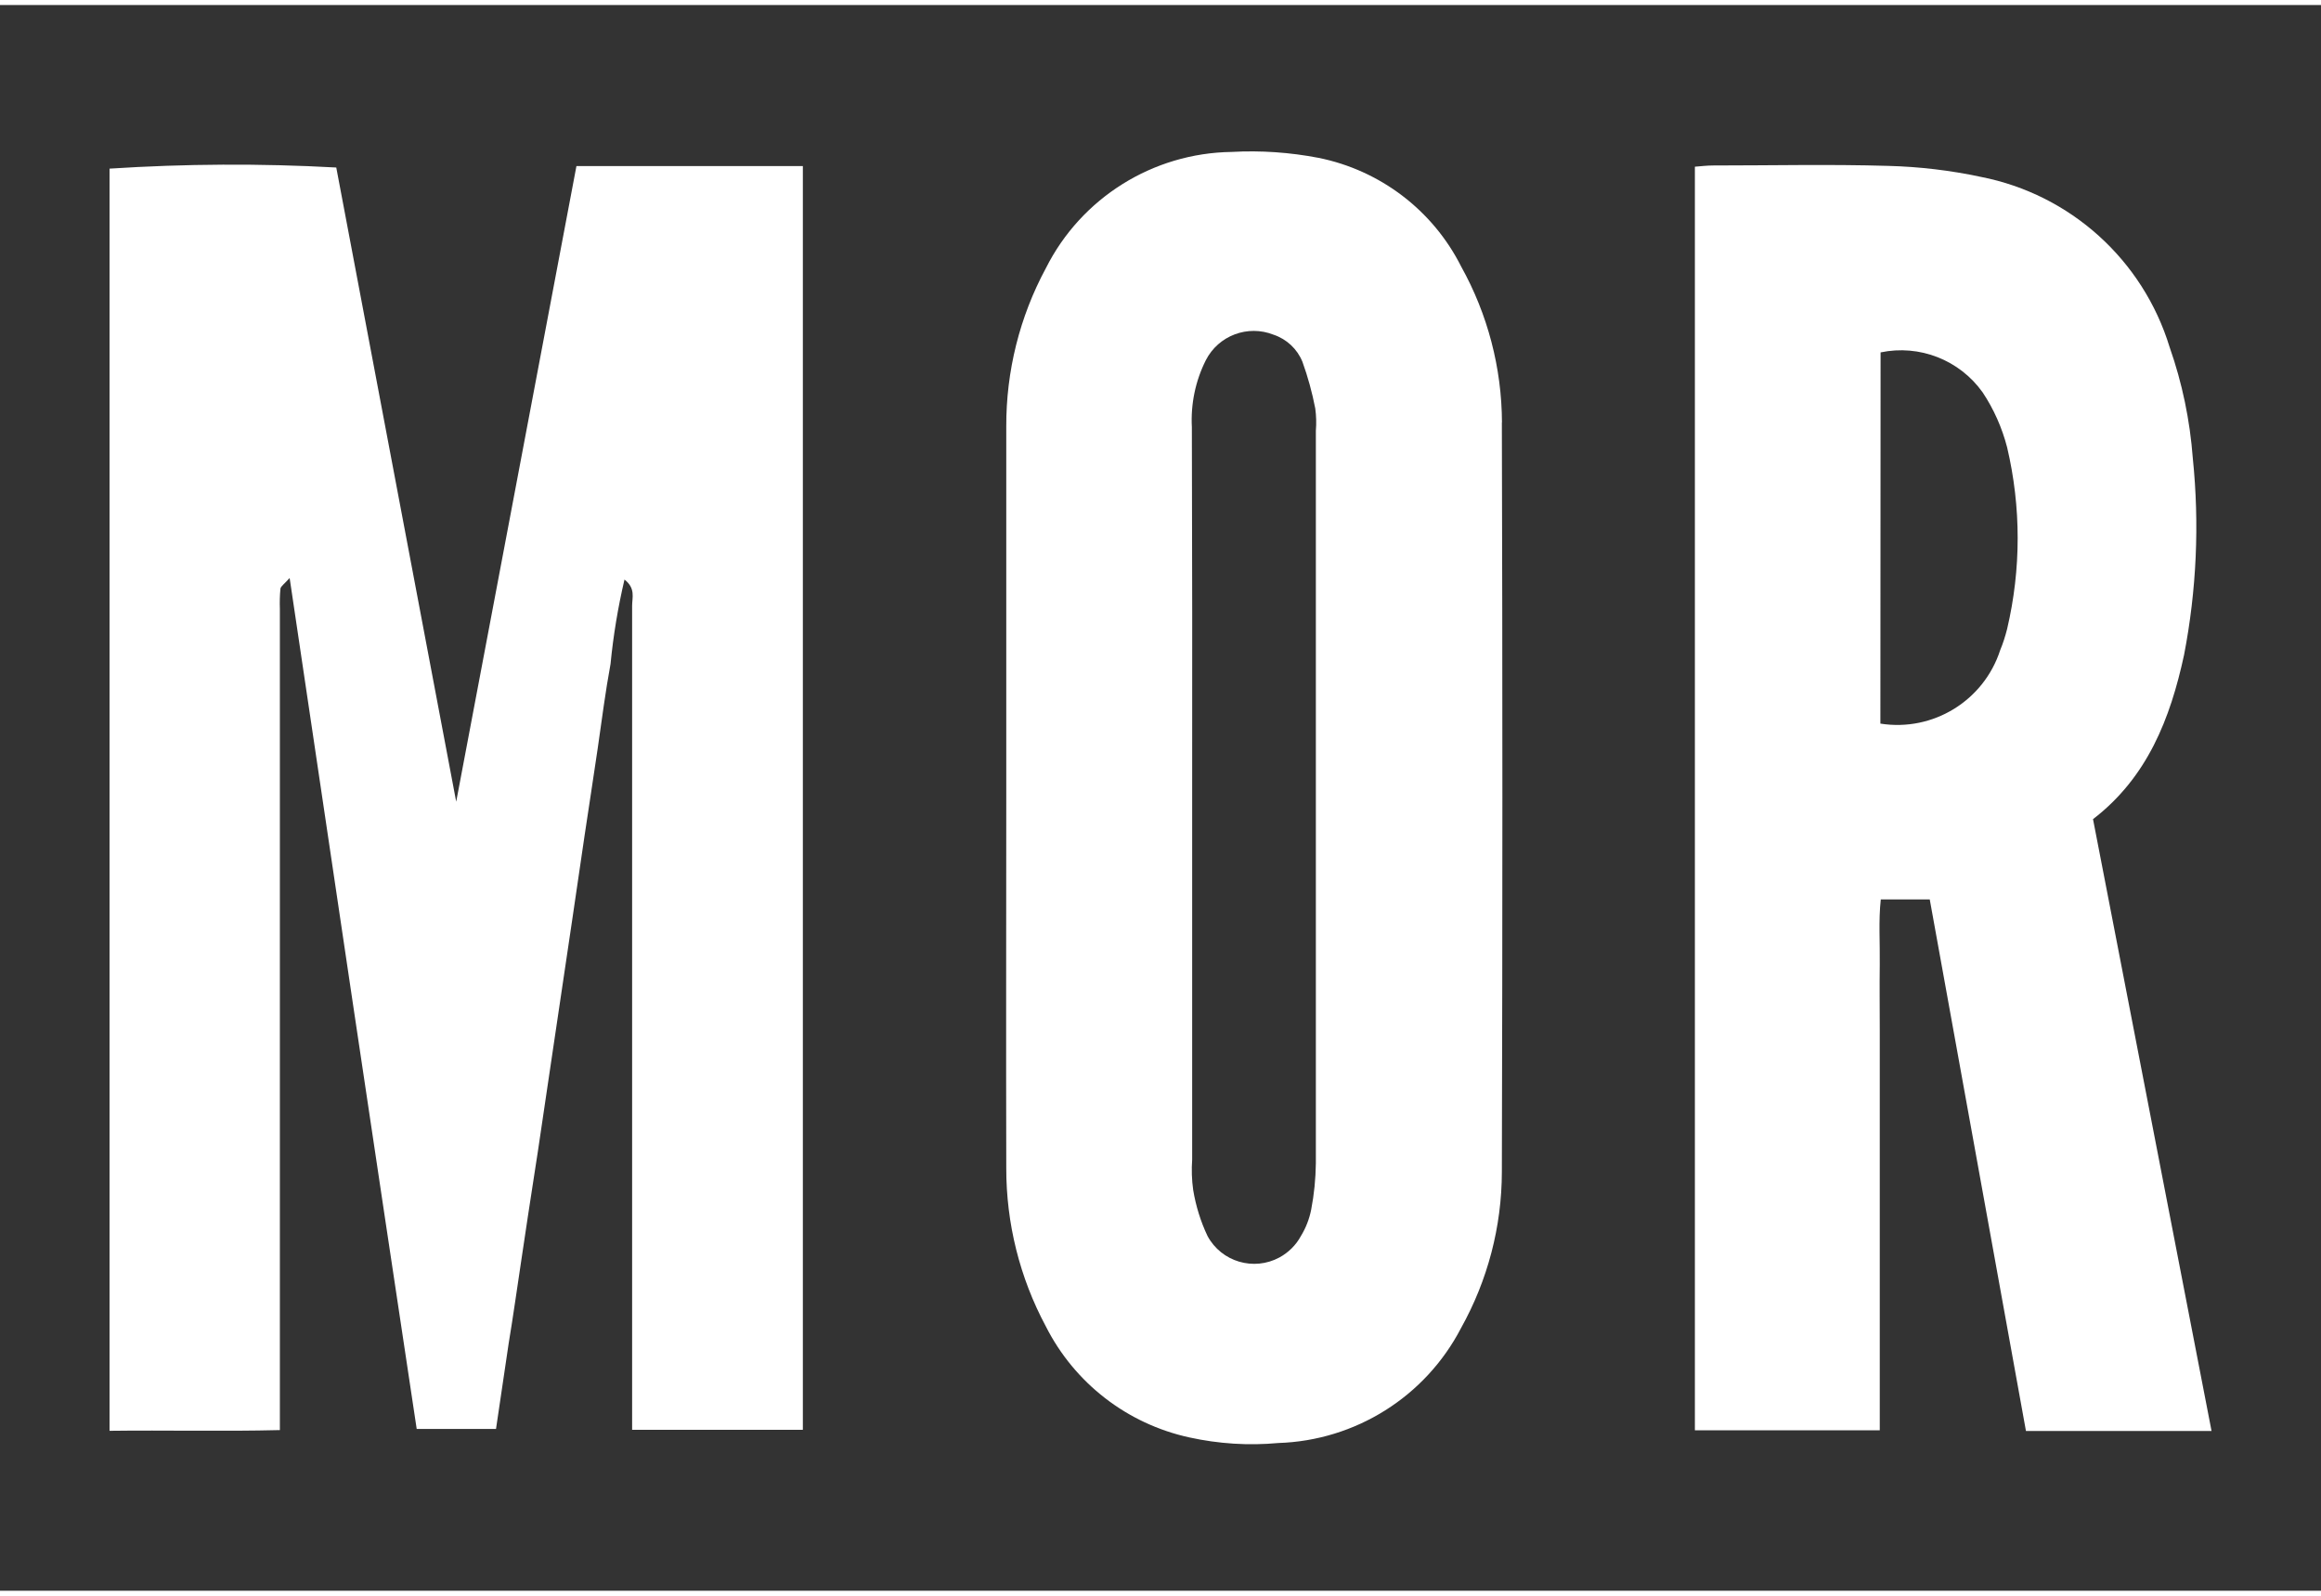
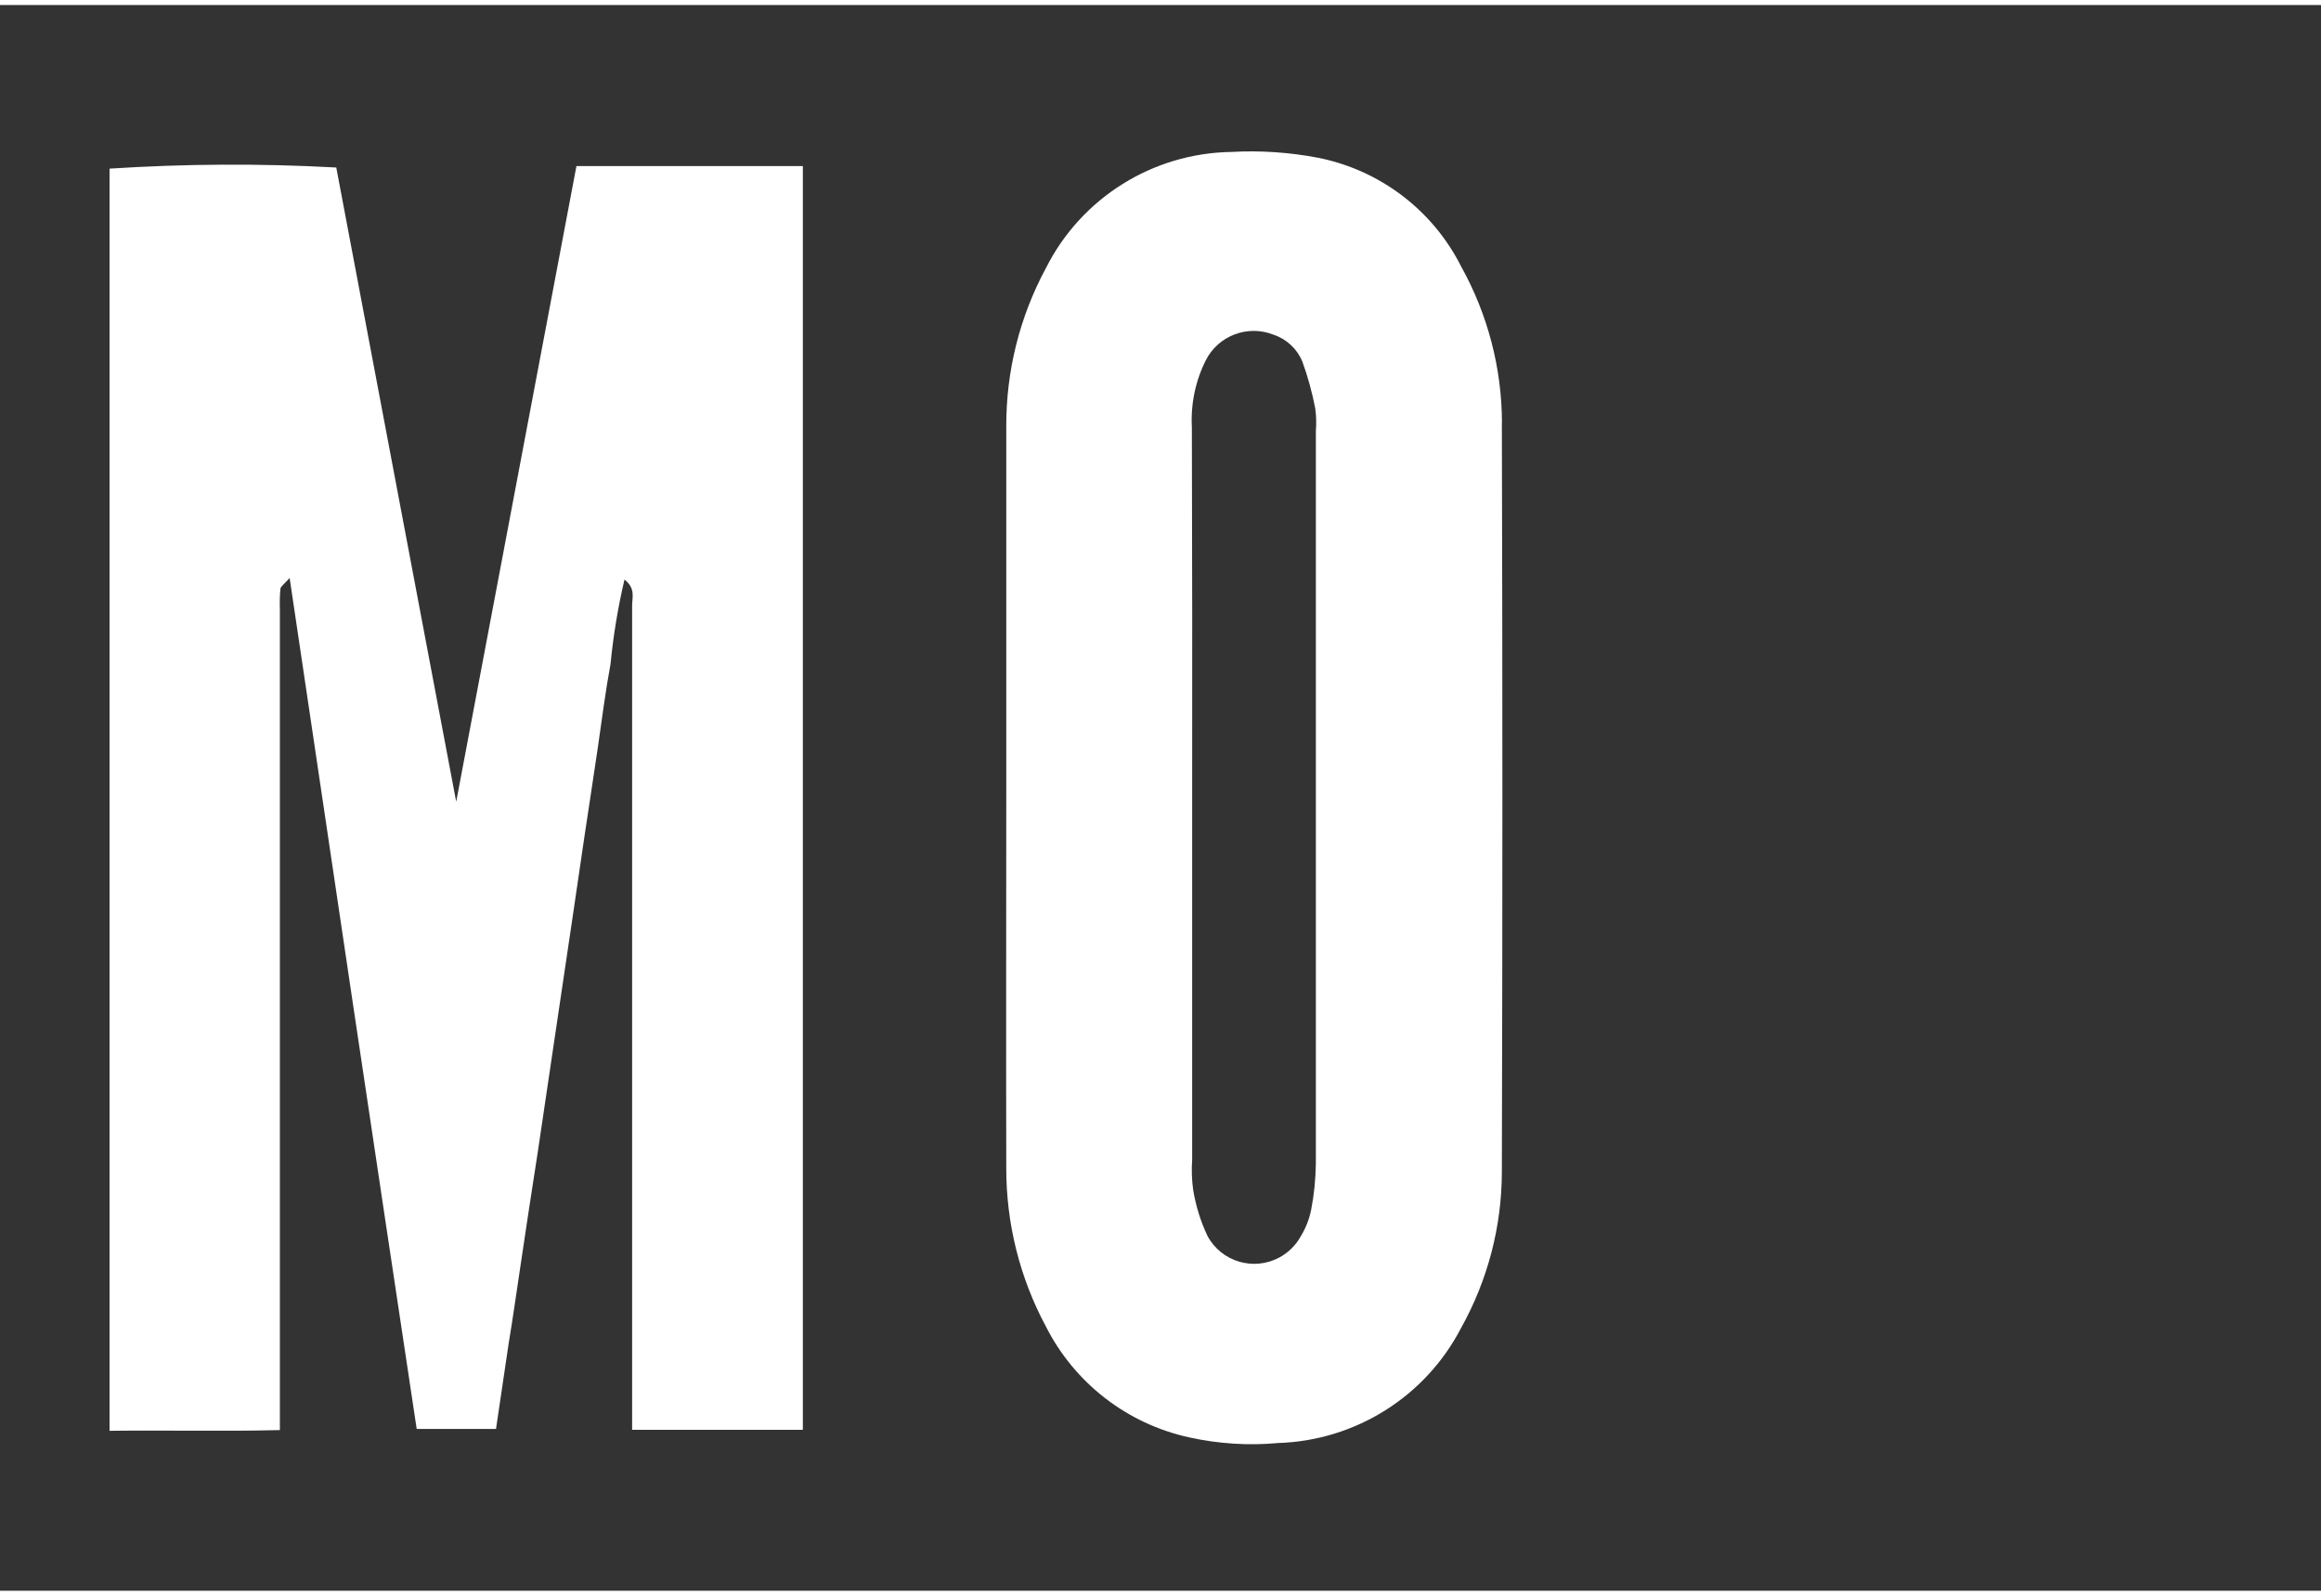
<svg xmlns="http://www.w3.org/2000/svg" width="48px" height="33px" id="Layer_1" viewBox="0 0 227.98 155.75">
  <rect x="0" y="0" width="227.98" height="155.75" fill="#333333" stroke="none" />
  <path d="M78.85,139.94h-16.76V59.01c0-.8.36-1.72-.75-2.58-.64,2.73-1.1,5.5-1.37,8.29-.5,2.69-.86,5.53-1.26,8.29-.4,2.76-.86,5.67-1.28,8.5l-1.22,8.31-1.23,8.29-1.23,8.29c-.42,2.76-.8,5.53-1.24,8.29-.44,2.76-.86,5.67-1.29,8.5s-.8,5.53-1.26,8.29l-1.24,8.38h-7.79c-4.17-27.65-8.31-55.41-12.48-83.58-.49.55-.85.8-.9,1.03-.07.66-.08,1.33-.06,2v80.66c-5.61.14-11.13,0-16.73.07V16.07c7.41-.48,14.85-.52,22.27-.11,3.94,20.84,7.9,41.78,11.78,62.29,3.88-20.51,7.83-41.43,11.81-62.43h22.24v124.11h-.01Z" fill="#fff" />
-   <path d="M205.58,79.97c5.35-4.11,7.6-9.89,8.95-16.14,1.23-6.36,1.52-12.86.86-19.3-.28-3.73-1.04-7.4-2.28-10.93-2.62-8.57-9.75-15-18.54-16.72-2.99-.64-6.04-1-9.1-1.08-5.73-.17-11.46-.04-17.2-.04-.58,0-1.15.07-1.79.12v124.11h18.16v-39.32c0-2.14-.03-4.27,0-6.41s-.13-4.32.1-6.41h4.81c3.17,17.5,6.31,34.84,9.45,52.21h18.23c-3.91-20.19-7.77-40.12-11.64-60.08h-.01ZM197.15,61.28c-.18.71-.4,1.41-.68,2.08-1.61,4.97-6.6,8.04-11.77,7.22l.02-36.46c3.82-.8,7.75.74,10.02,3.92,1.1,1.65,1.91,3.48,2.41,5.41,1.38,5.86,1.38,11.96,0,17.83h0Z" fill="#fff" />
  <path d="M147.53,41.01c-.02-5.37-1.4-10.64-4.01-15.33-2.78-5.52-7.95-9.45-14.01-10.67-2.81-.54-5.68-.74-8.54-.58-7.73.11-14.77,4.51-18.24,11.42-2.58,4.78-3.91,10.13-3.89,15.56v36.41c0,12.1-.03,24.27,0,36.41-.01,5.43,1.32,10.77,3.89,15.56,2.82,5.57,7.99,9.57,14.09,10.9,2.87.63,5.82.82,8.74.55,7.58-.24,14.45-4.55,17.95-11.29,2.62-4.69,4-9.96,4.01-15.33.07-24.54.07-49.09,0-73.63v.02ZM129.25,41.81v71.96c-.02,1.53-.17,3.05-.46,4.55-.18.91-.52,1.79-1.01,2.59-.48.89-1.21,1.61-2.1,2.1-2.53,1.37-5.7.44-7.07-2.1-.68-1.43-1.15-2.96-1.41-4.52-.14-.99-.17-1.99-.1-2.99v-35.58.03c.02-12.13,0-24.26-.03-36.39-.12-2.27.35-4.54,1.37-6.57,1.24-2.43,4.12-3.51,6.65-2.51,1.29.43,2.33,1.4,2.84,2.66.54,1.49.96,3.03,1.26,4.58.1.72.12,1.46.06,2.19h0Z" fill="#fff" />
</svg>